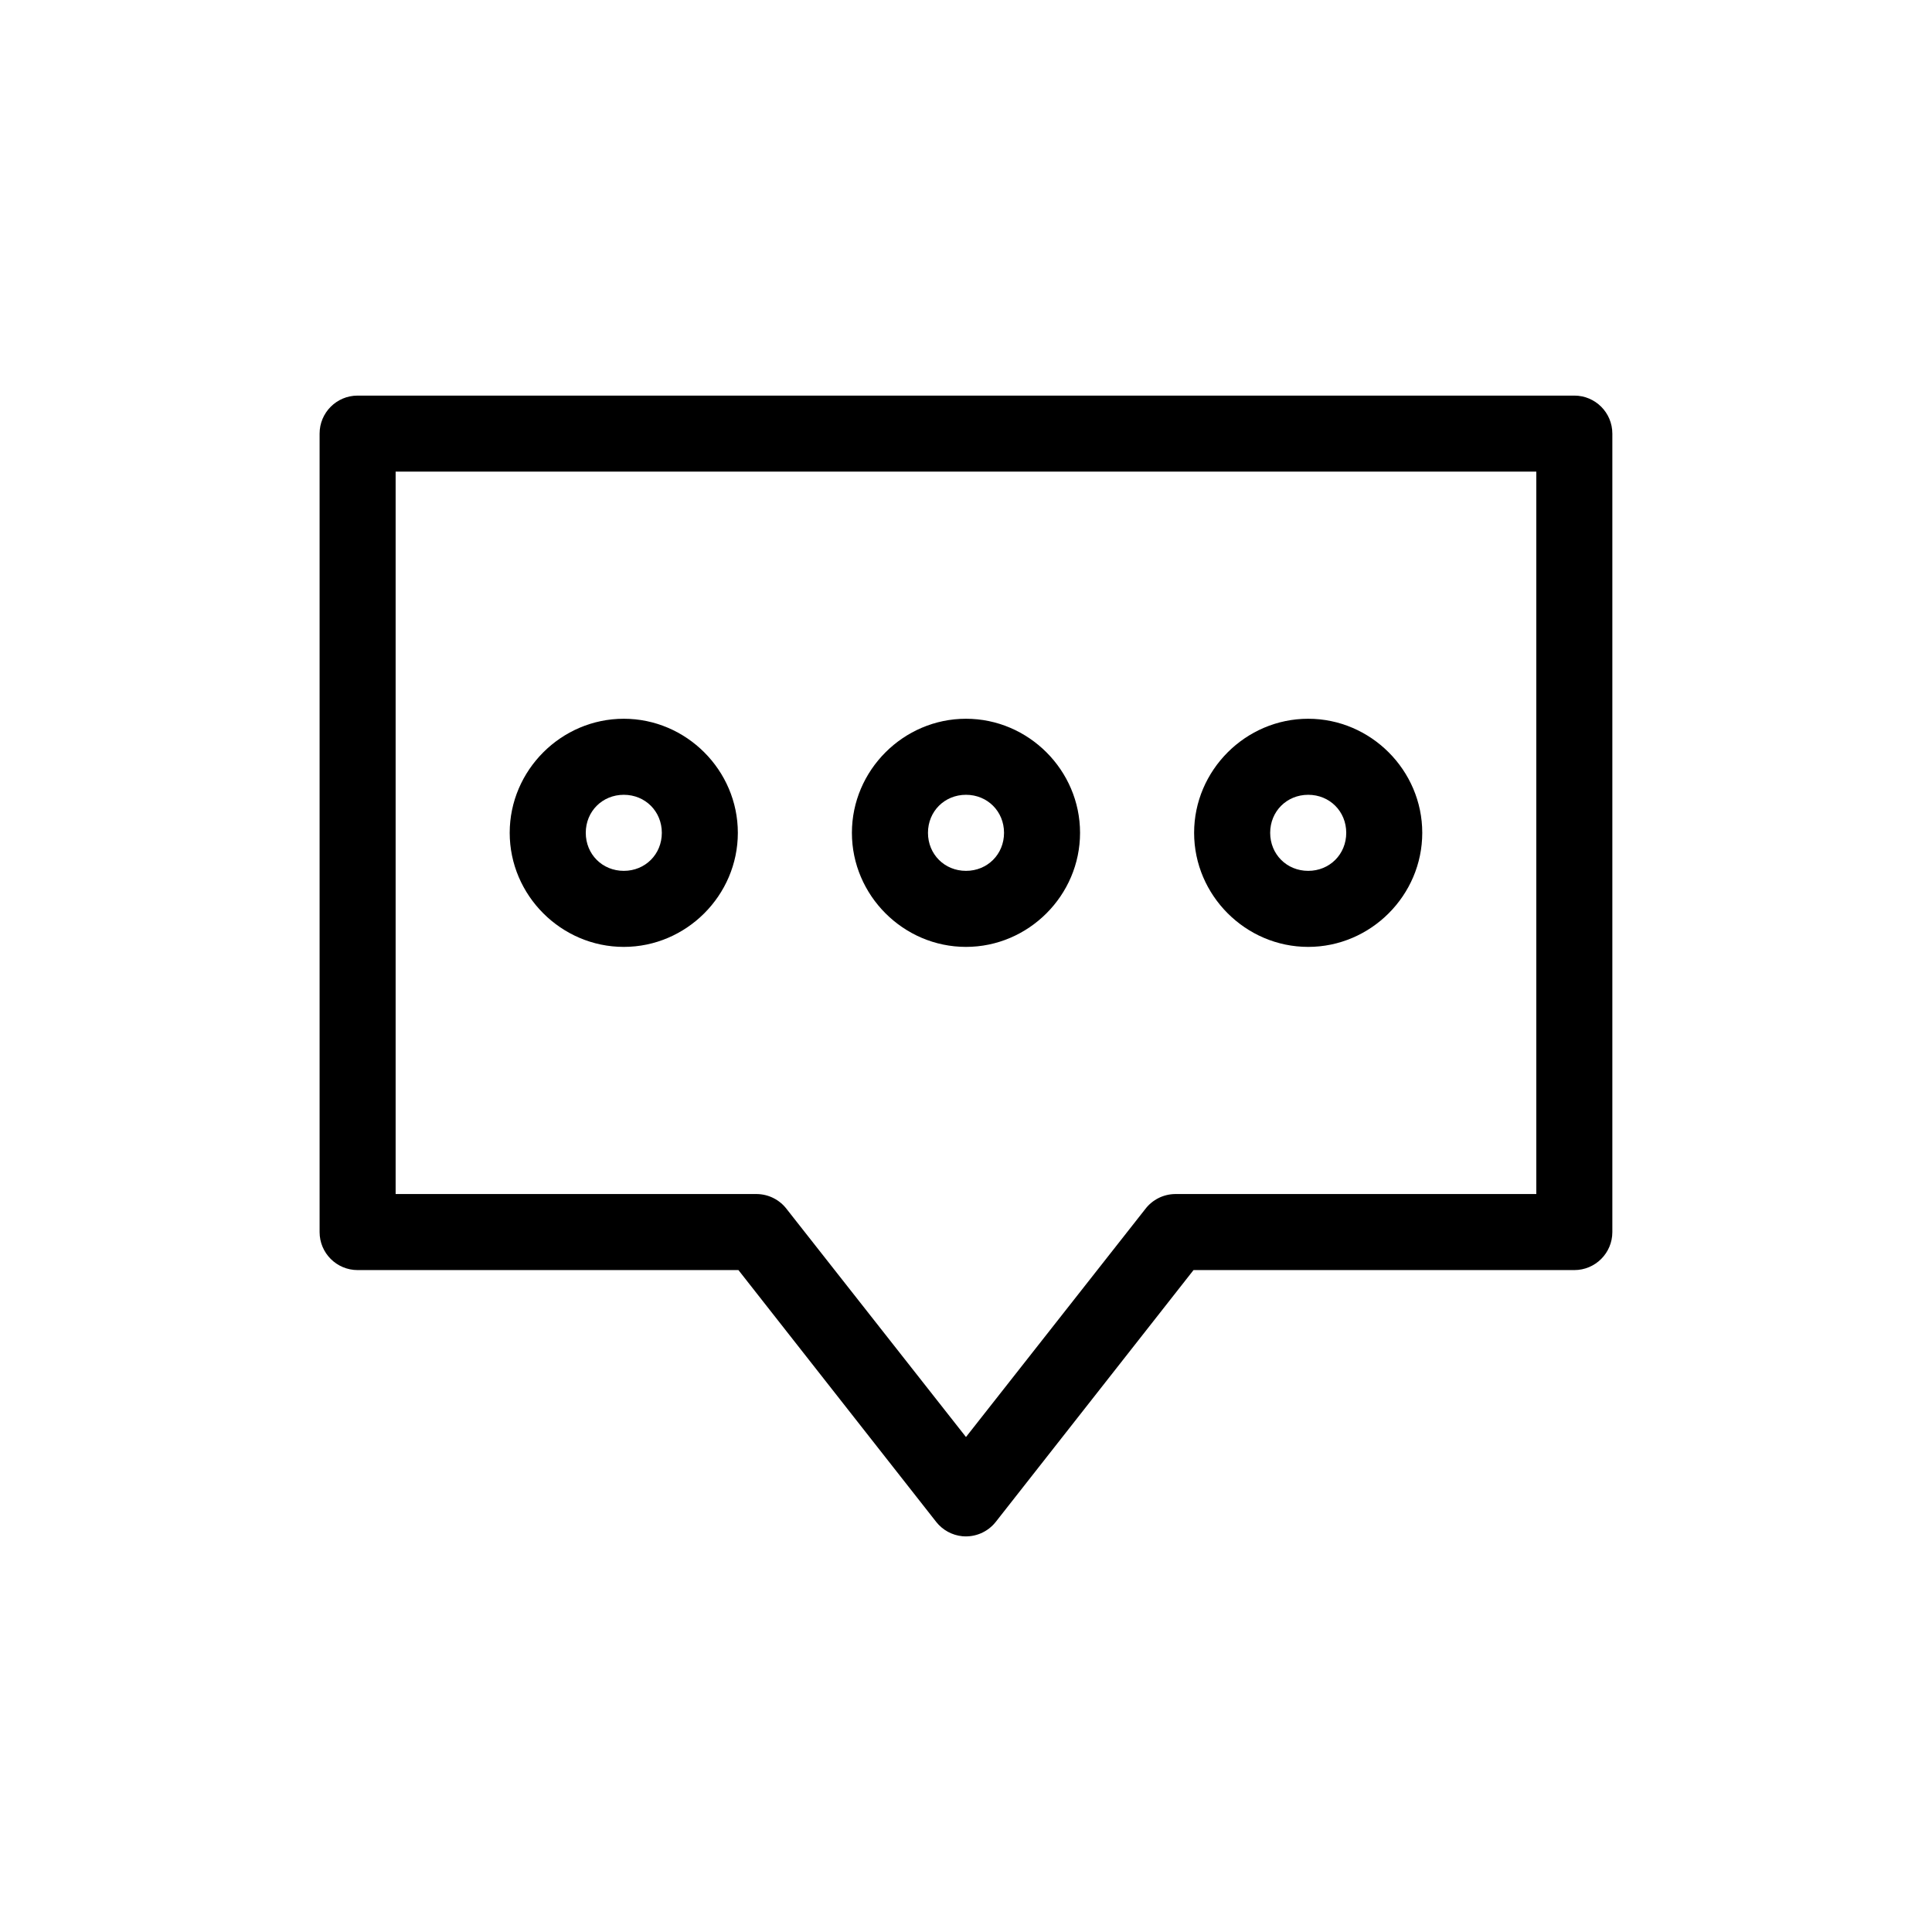
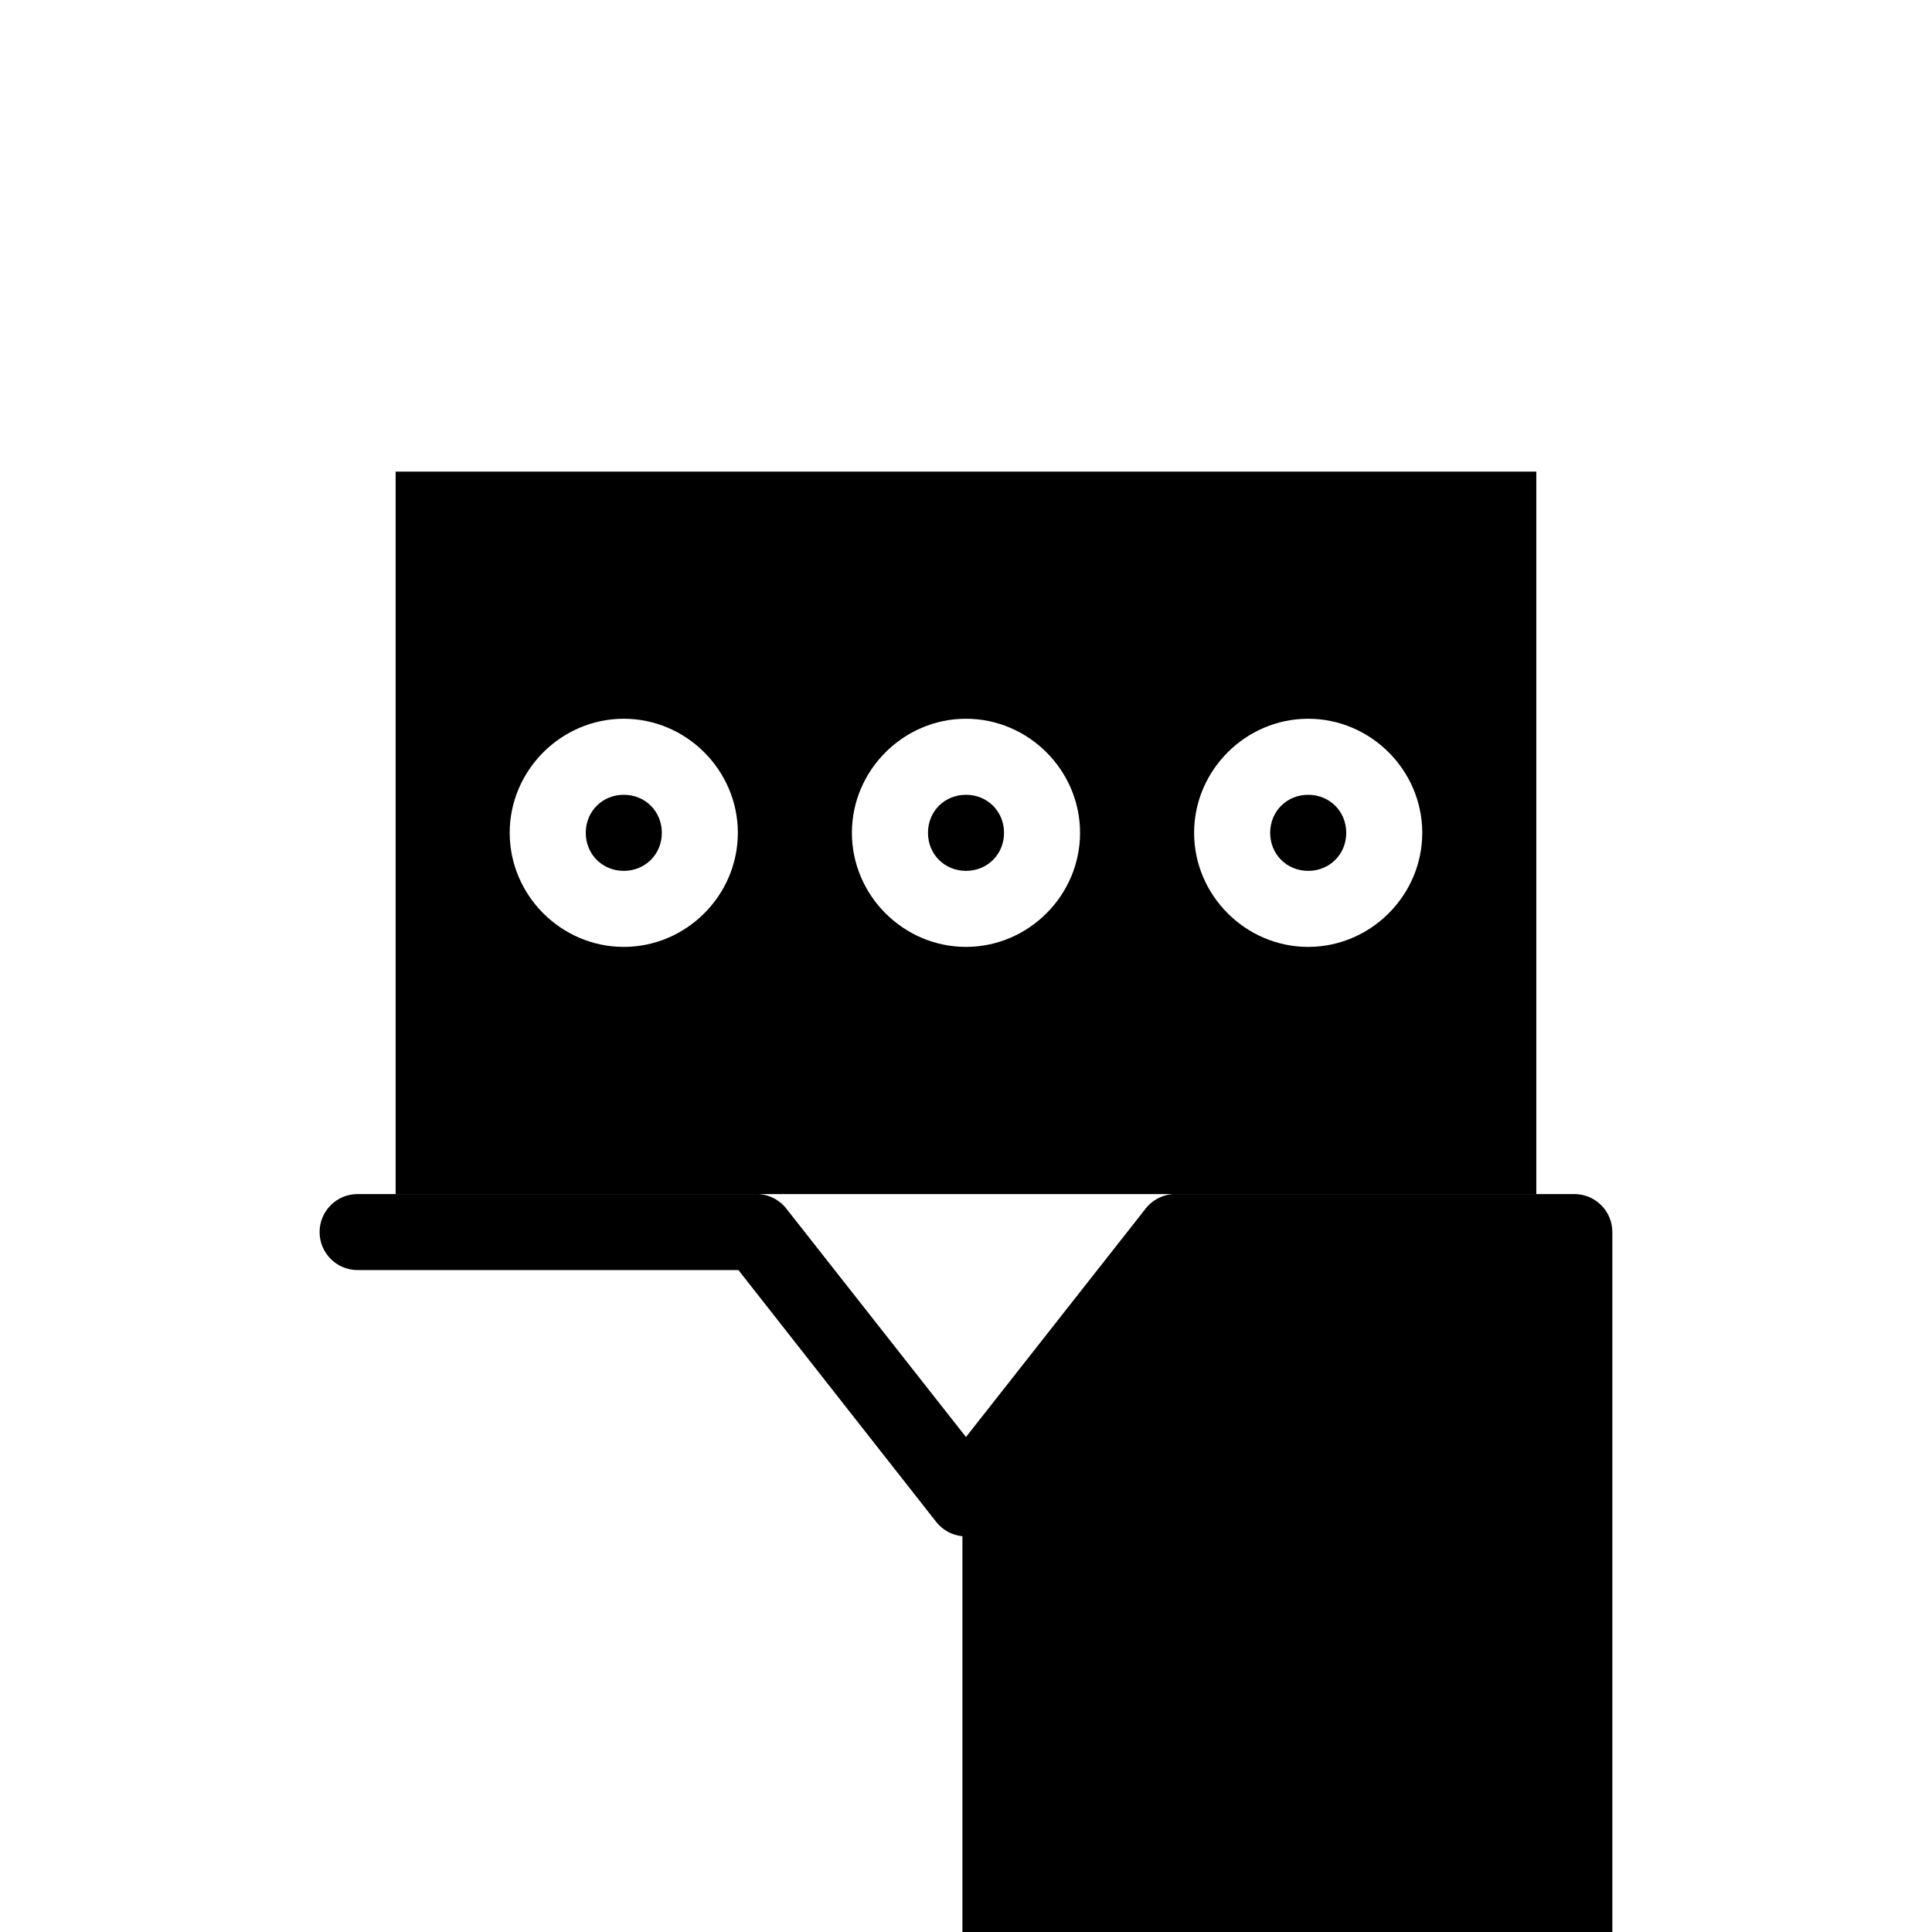
<svg xmlns="http://www.w3.org/2000/svg" fill="#000000" width="800px" height="800px" version="1.1" viewBox="144 144 512 512">
-   <path d="m399.05 551.12c-2.727-0.266-5.231-1.629-6.93-3.777l-52.426-66.758h-100.92c-5.566 0-10.078-4.512-10.078-10.074v-211.6c0-5.562 4.512-10.074 10.078-10.074h322.44c5.562 0 10.074 4.512 10.074 10.074v211.6c0 5.562-4.512 10.074-10.074 10.074h-100.92l-52.426 66.754-0.004 0.004c-2.113 2.664-5.43 4.086-8.816 3.777zm0.945-26.293 47.547-60.457c1.879-2.449 4.781-3.898 7.871-3.938h95.723v-191.45h-302.29v191.45h95.723c3.09 0.039 5.992 1.488 7.875 3.938zm-90.688-129.89c-16.574 0-30.23-13.652-30.23-30.23 0-16.574 13.652-30.23 30.23-30.23 16.574 0 30.23 13.652 30.23 30.23 0 16.574-13.652 30.23-30.23 30.23zm90.688 0c-16.574 0-30.23-13.652-30.23-30.23 0-16.574 13.652-30.23 30.23-30.23 16.574 0 30.23 13.652 30.23 30.23 0 16.574-13.652 30.23-30.23 30.23zm90.688 0c-16.574 0-30.23-13.652-30.23-30.23 0-16.574 13.652-30.23 30.23-30.23 16.574 0 30.23 13.652 30.23 30.23 0 16.574-13.652 30.23-30.23 30.23zm-181.37-20.152c5.684 0 10.078-4.391 10.078-10.078 0-5.684-4.391-10.078-10.078-10.078-5.684 0-10.078 4.391-10.078 10.078 0 5.684 4.391 10.078 10.078 10.078zm90.688 0c5.684 0 10.078-4.391 10.078-10.078 0-5.684-4.391-10.078-10.078-10.078-5.684 0-10.078 4.391-10.078 10.078 0 5.684 4.391 10.078 10.078 10.078zm90.688 0c5.684 0 10.078-4.391 10.078-10.078 0-5.684-4.391-10.078-10.078-10.078-5.684 0-10.078 4.391-10.078 10.078 0 5.684 4.391 10.078 10.078 10.078z" />
+   <path d="m399.05 551.12c-2.727-0.266-5.231-1.629-6.93-3.777l-52.426-66.758h-100.92c-5.566 0-10.078-4.512-10.078-10.074c0-5.562 4.512-10.074 10.078-10.074h322.44c5.562 0 10.074 4.512 10.074 10.074v211.6c0 5.562-4.512 10.074-10.074 10.074h-100.92l-52.426 66.754-0.004 0.004c-2.113 2.664-5.43 4.086-8.816 3.777zm0.945-26.293 47.547-60.457c1.879-2.449 4.781-3.898 7.871-3.938h95.723v-191.45h-302.29v191.45h95.723c3.09 0.039 5.992 1.488 7.875 3.938zm-90.688-129.89c-16.574 0-30.23-13.652-30.23-30.23 0-16.574 13.652-30.23 30.23-30.23 16.574 0 30.23 13.652 30.23 30.23 0 16.574-13.652 30.23-30.23 30.23zm90.688 0c-16.574 0-30.23-13.652-30.23-30.23 0-16.574 13.652-30.23 30.23-30.23 16.574 0 30.23 13.652 30.23 30.23 0 16.574-13.652 30.23-30.23 30.23zm90.688 0c-16.574 0-30.23-13.652-30.23-30.23 0-16.574 13.652-30.23 30.23-30.23 16.574 0 30.23 13.652 30.23 30.23 0 16.574-13.652 30.23-30.23 30.23zm-181.37-20.152c5.684 0 10.078-4.391 10.078-10.078 0-5.684-4.391-10.078-10.078-10.078-5.684 0-10.078 4.391-10.078 10.078 0 5.684 4.391 10.078 10.078 10.078zm90.688 0c5.684 0 10.078-4.391 10.078-10.078 0-5.684-4.391-10.078-10.078-10.078-5.684 0-10.078 4.391-10.078 10.078 0 5.684 4.391 10.078 10.078 10.078zm90.688 0c5.684 0 10.078-4.391 10.078-10.078 0-5.684-4.391-10.078-10.078-10.078-5.684 0-10.078 4.391-10.078 10.078 0 5.684 4.391 10.078 10.078 10.078z" />
</svg>